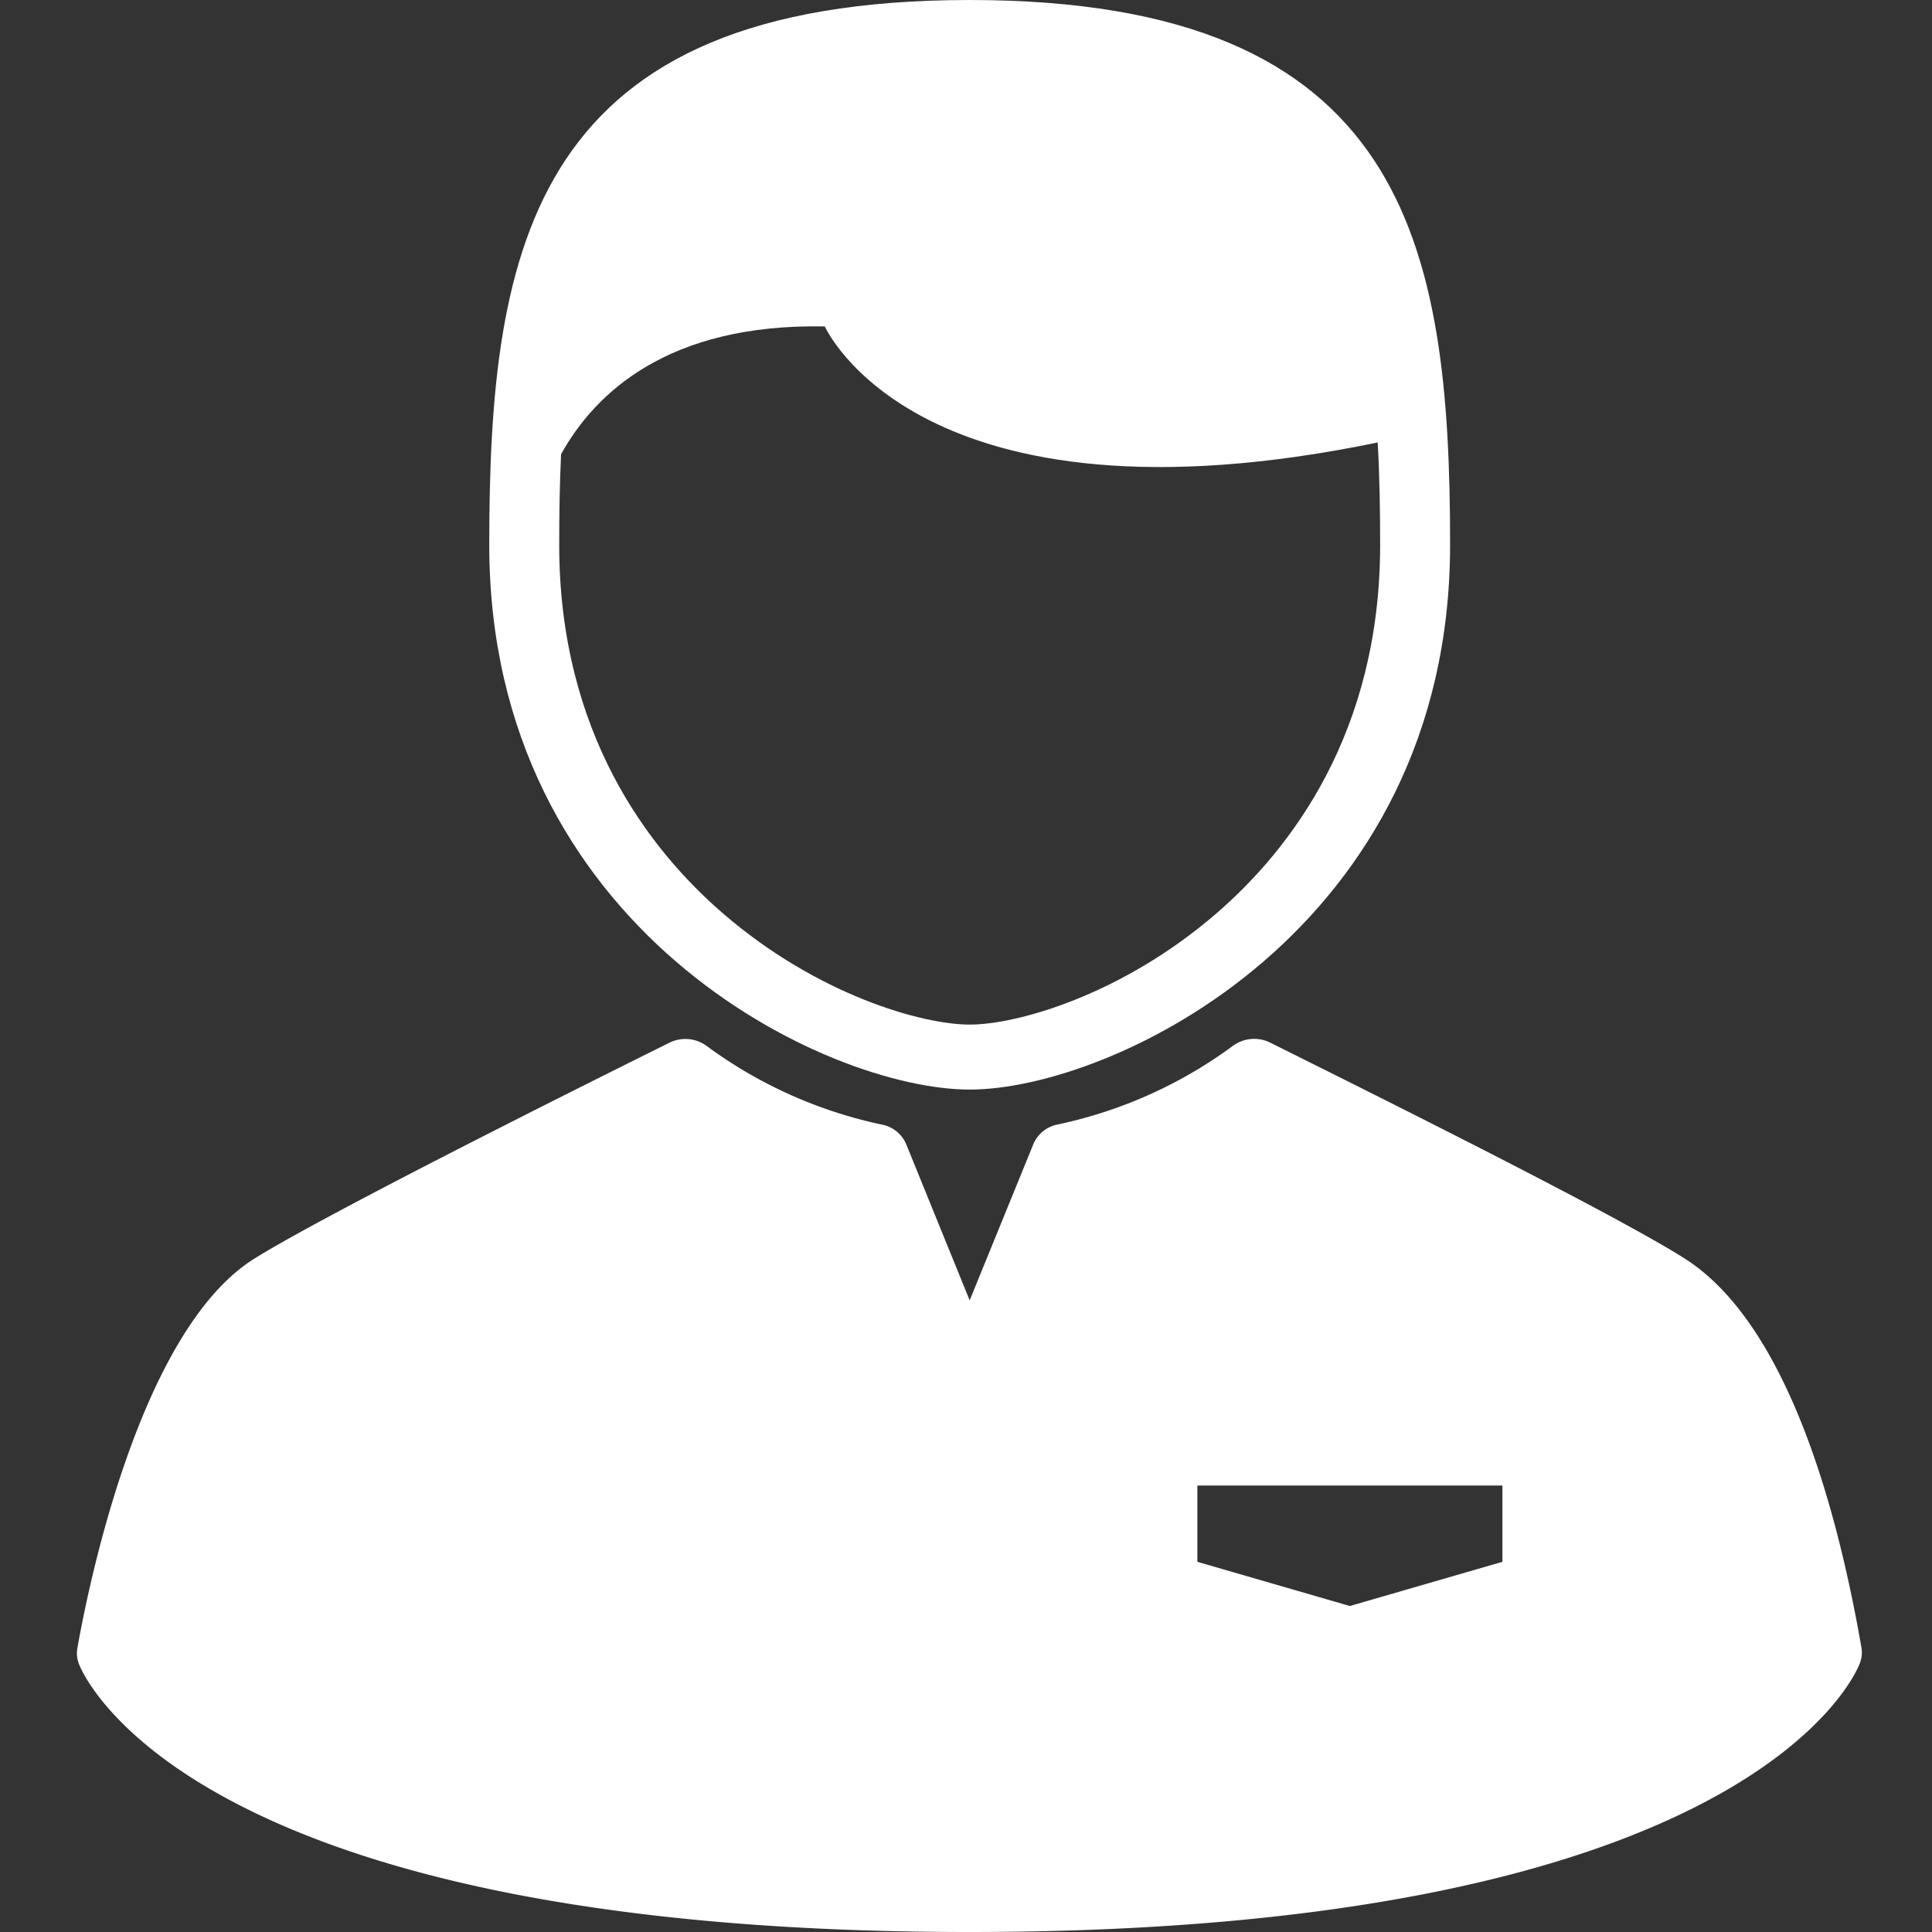
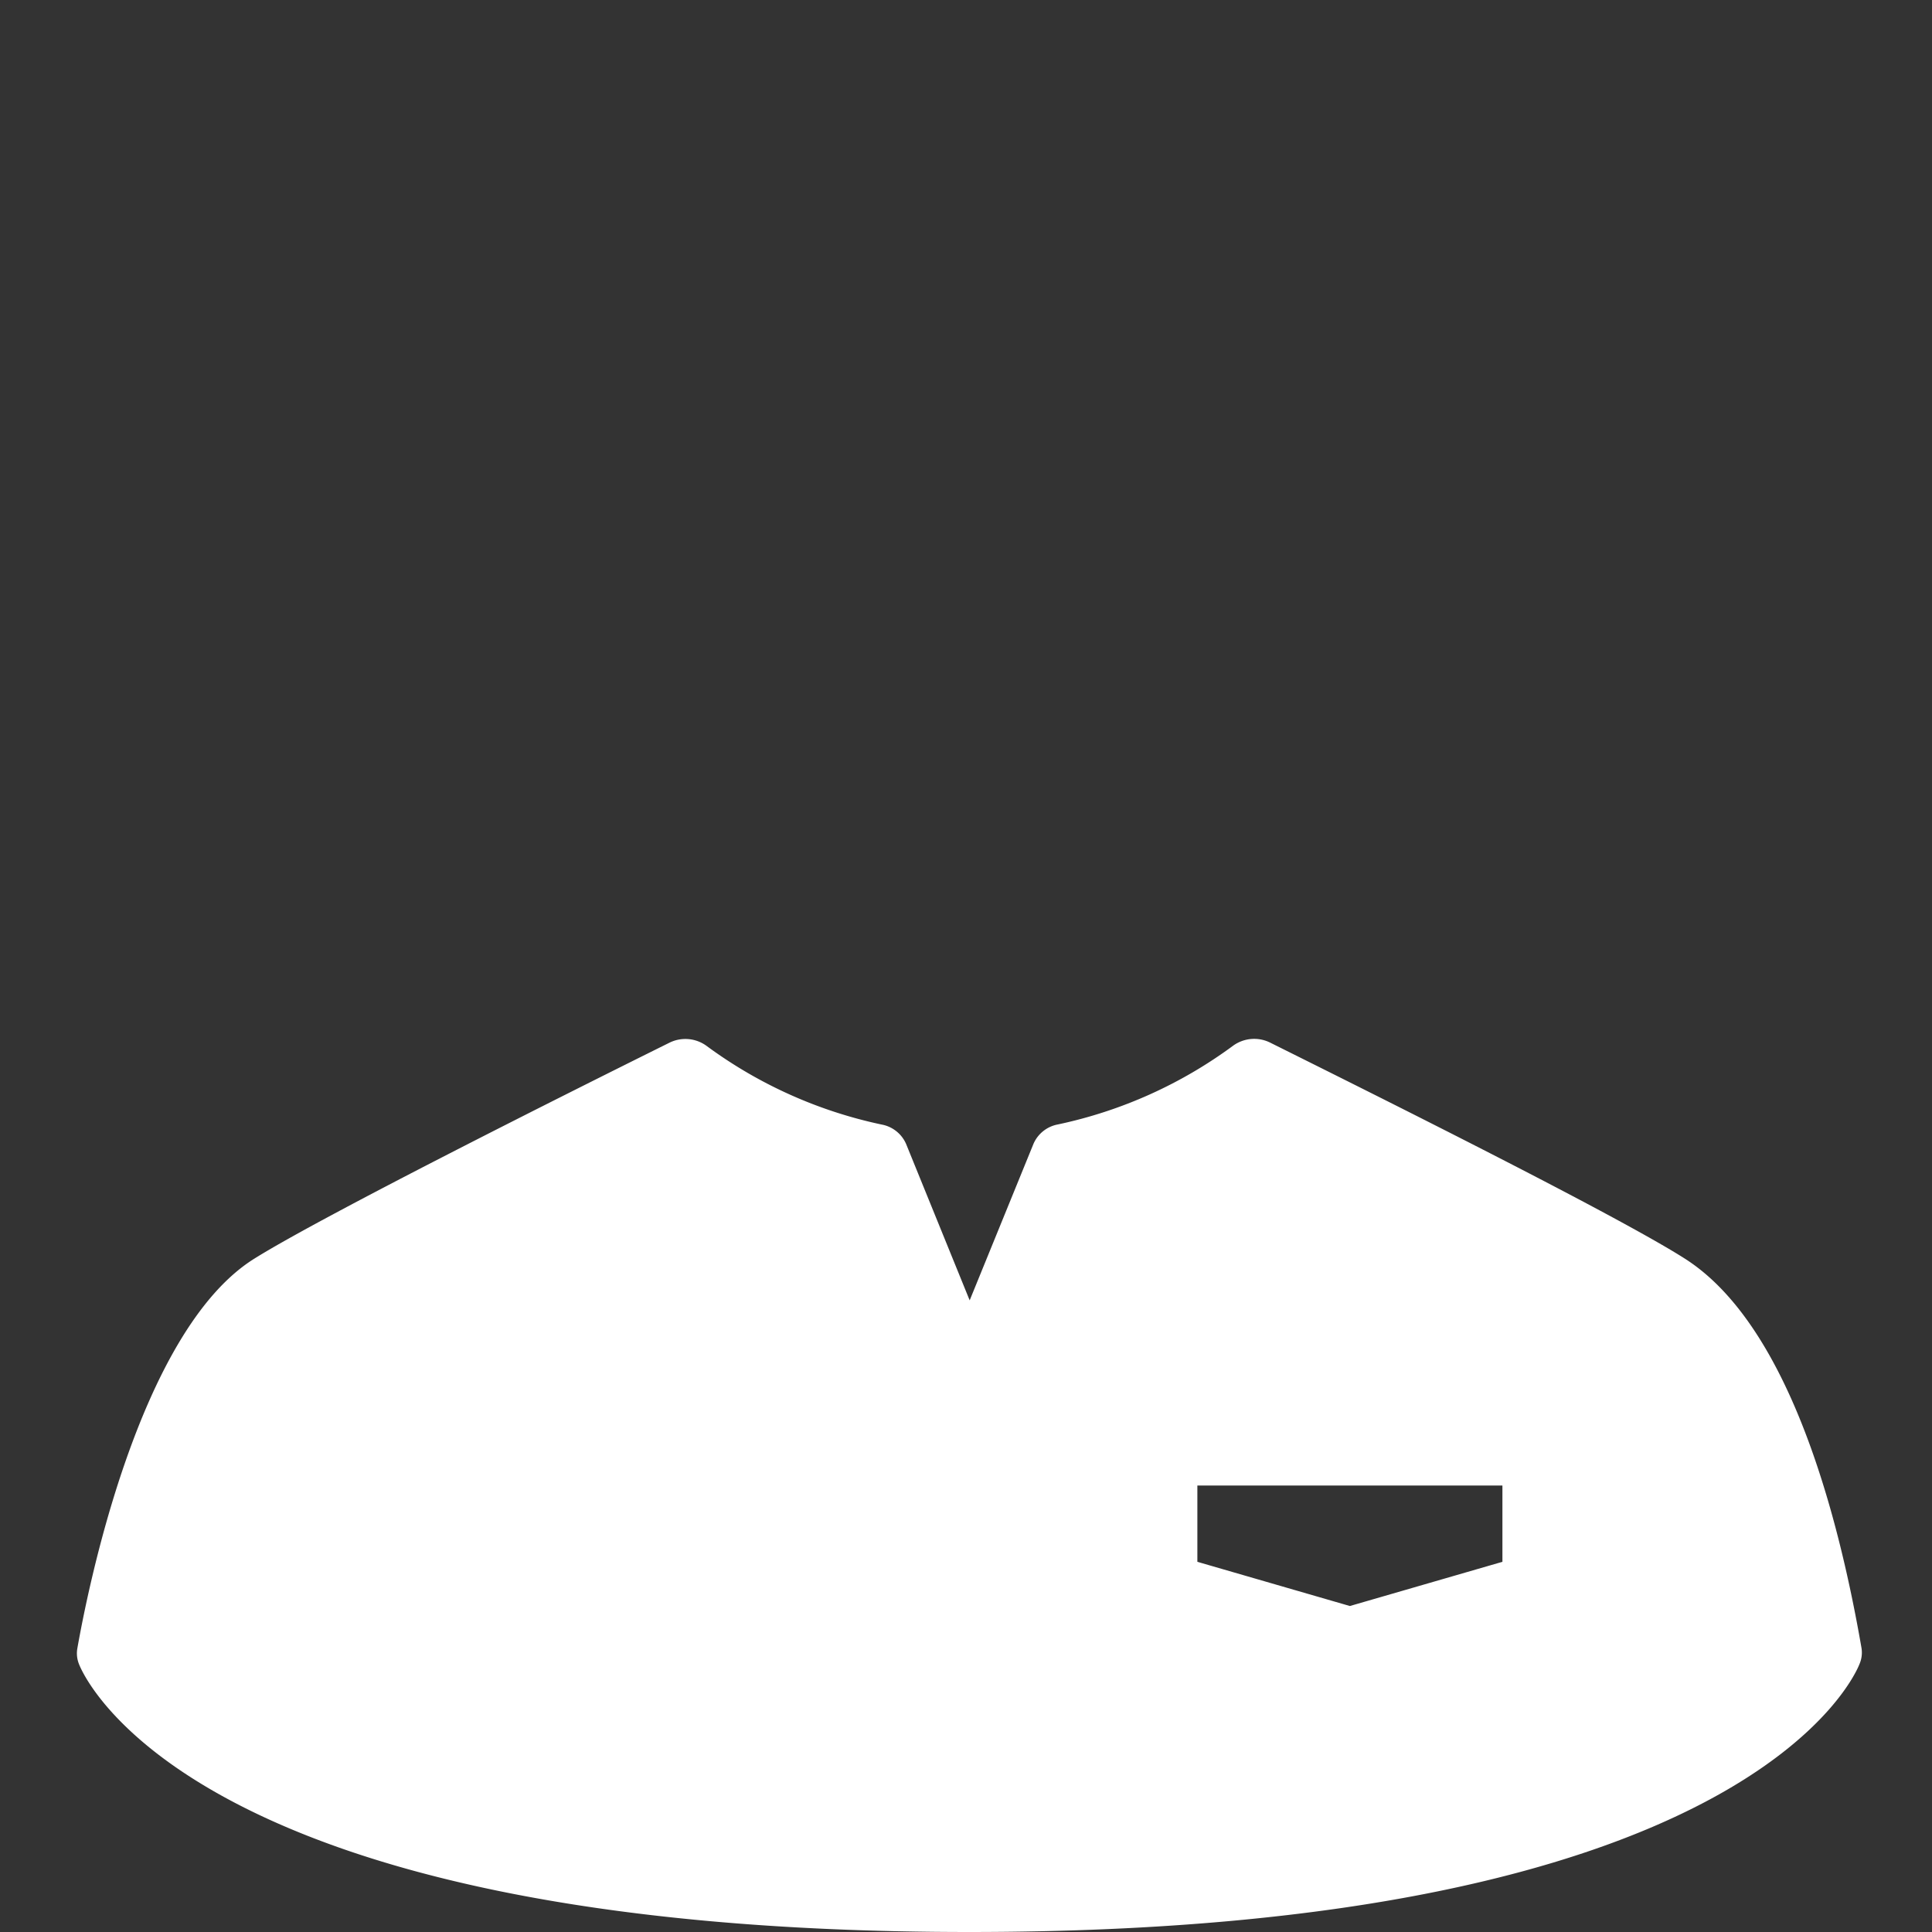
<svg xmlns="http://www.w3.org/2000/svg" id="Capa_1" data-name="Capa 1" viewBox="0 0 349.67 349.67">
  <rect x="0" y="0" width="349.67" height="349.67" fill="#333333" stroke="none" />
  <title>specialist-user</title>
-   <path d="M175.5,197.2c25.95,0,86.95-29,86.95-98.6,0-54.45-7.91-98.6-86.95-98.6S88.55,44.15,88.55,98.6C88.55,168.17,149.55,197.2,175.5,197.2Zm-73.95-115c6.1-11,19.31-23.68,47.73-23.12,0,0,16.93,38.2,100.07,21,.34,6.1.44,12.32.44,18.52,0,34-16.15,55.08-29.69,66.76-17.07,14.73-36,20.08-44.6,20.08s-27.53-5.35-44.6-20.08c-13.54-11.68-29.69-32.75-29.69-66.76C101.21,93.1,101.29,87.58,101.55,82.15Z" fill="#fff" />
  <path d="M336.92,298.33c-4.44-25.67-13.58-58.73-31.9-70.48-12.52-8-56.19-29.71-74.84-39l-.32-.16a6.5,6.5,0,0,0-6.64.54,82,82,0,0,1-31.8,14.29,6,6,0,0,0-4.38,3.52L175.5,235.35,164,207.06a6,6,0,0,0-4.38-3.52,82,82,0,0,1-31.8-14.29,6.5,6.5,0,0,0-6.64-.54C102.71,197.87,58.51,220,46,227.82c-21.1,13.22-30.33,61.05-32,70.51a5.23,5.23,0,0,0,.27,2.79c.75,2,20.12,48.55,161.15,48.55s160.39-46.57,161.15-48.55A5.23,5.23,0,0,0,336.92,298.33Zm-65-15.66-27.61,8-27.6-8V268.86h55.21Z" fill="#fff" />
</svg>